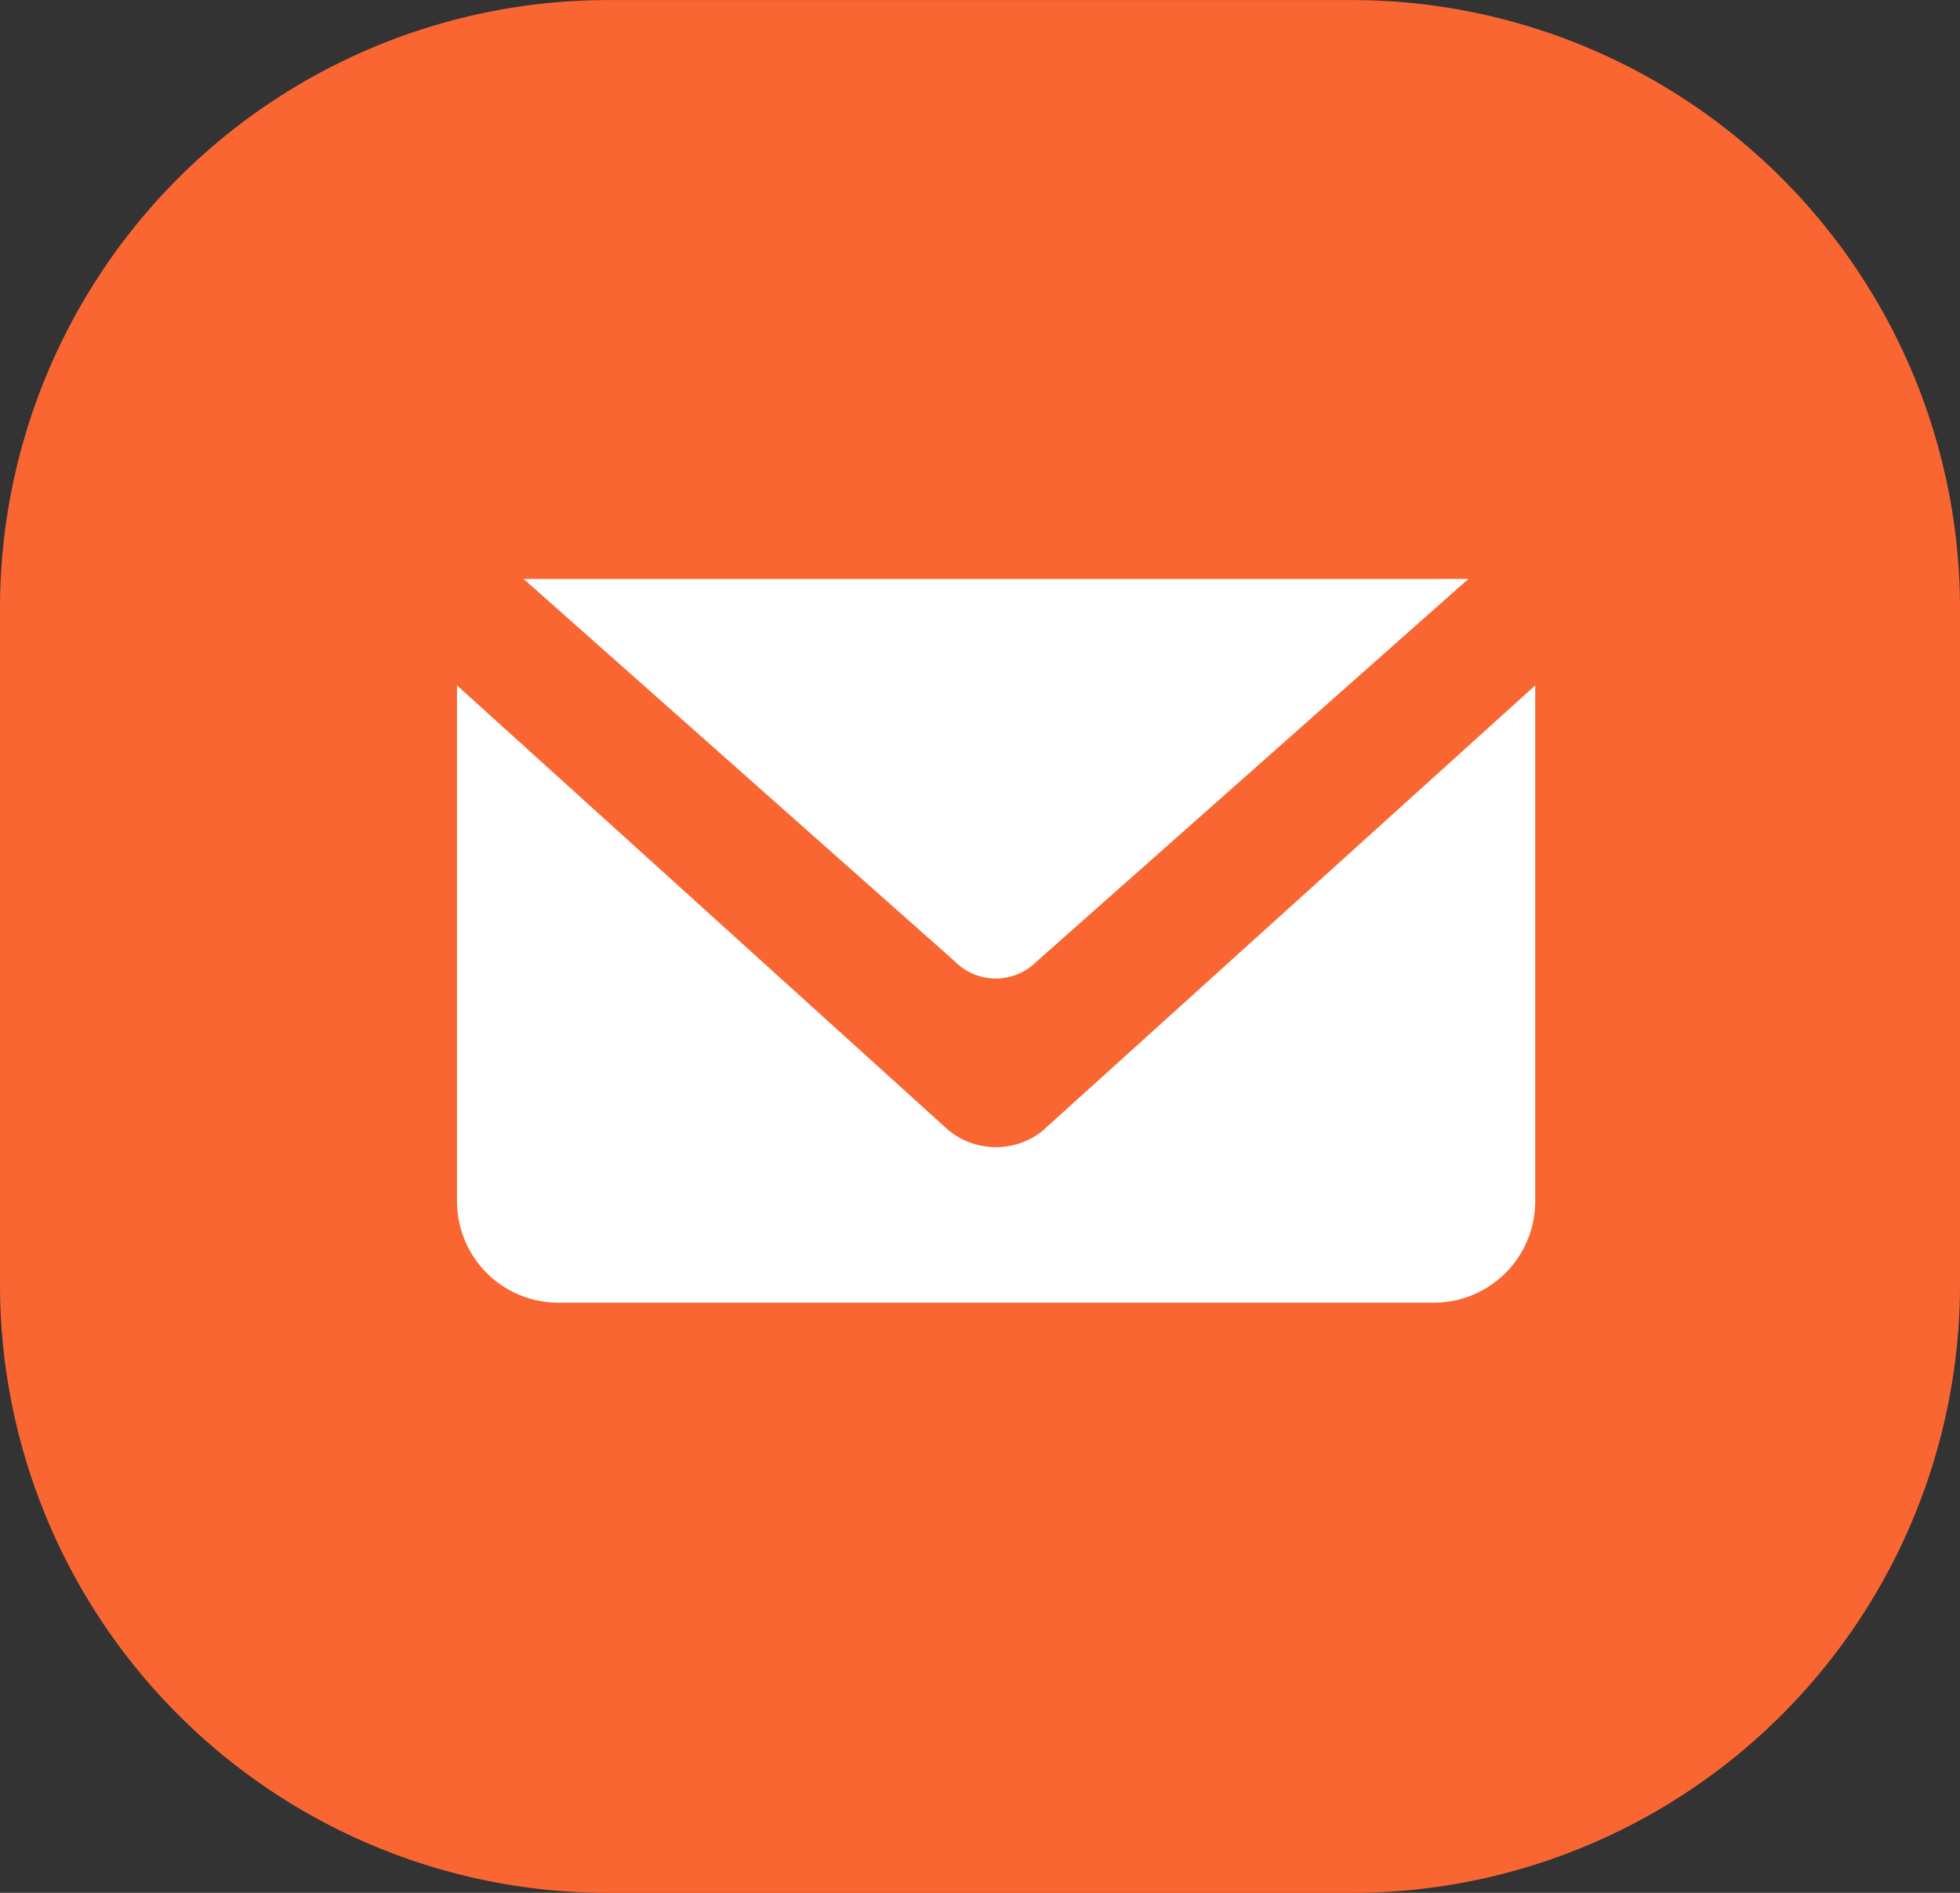
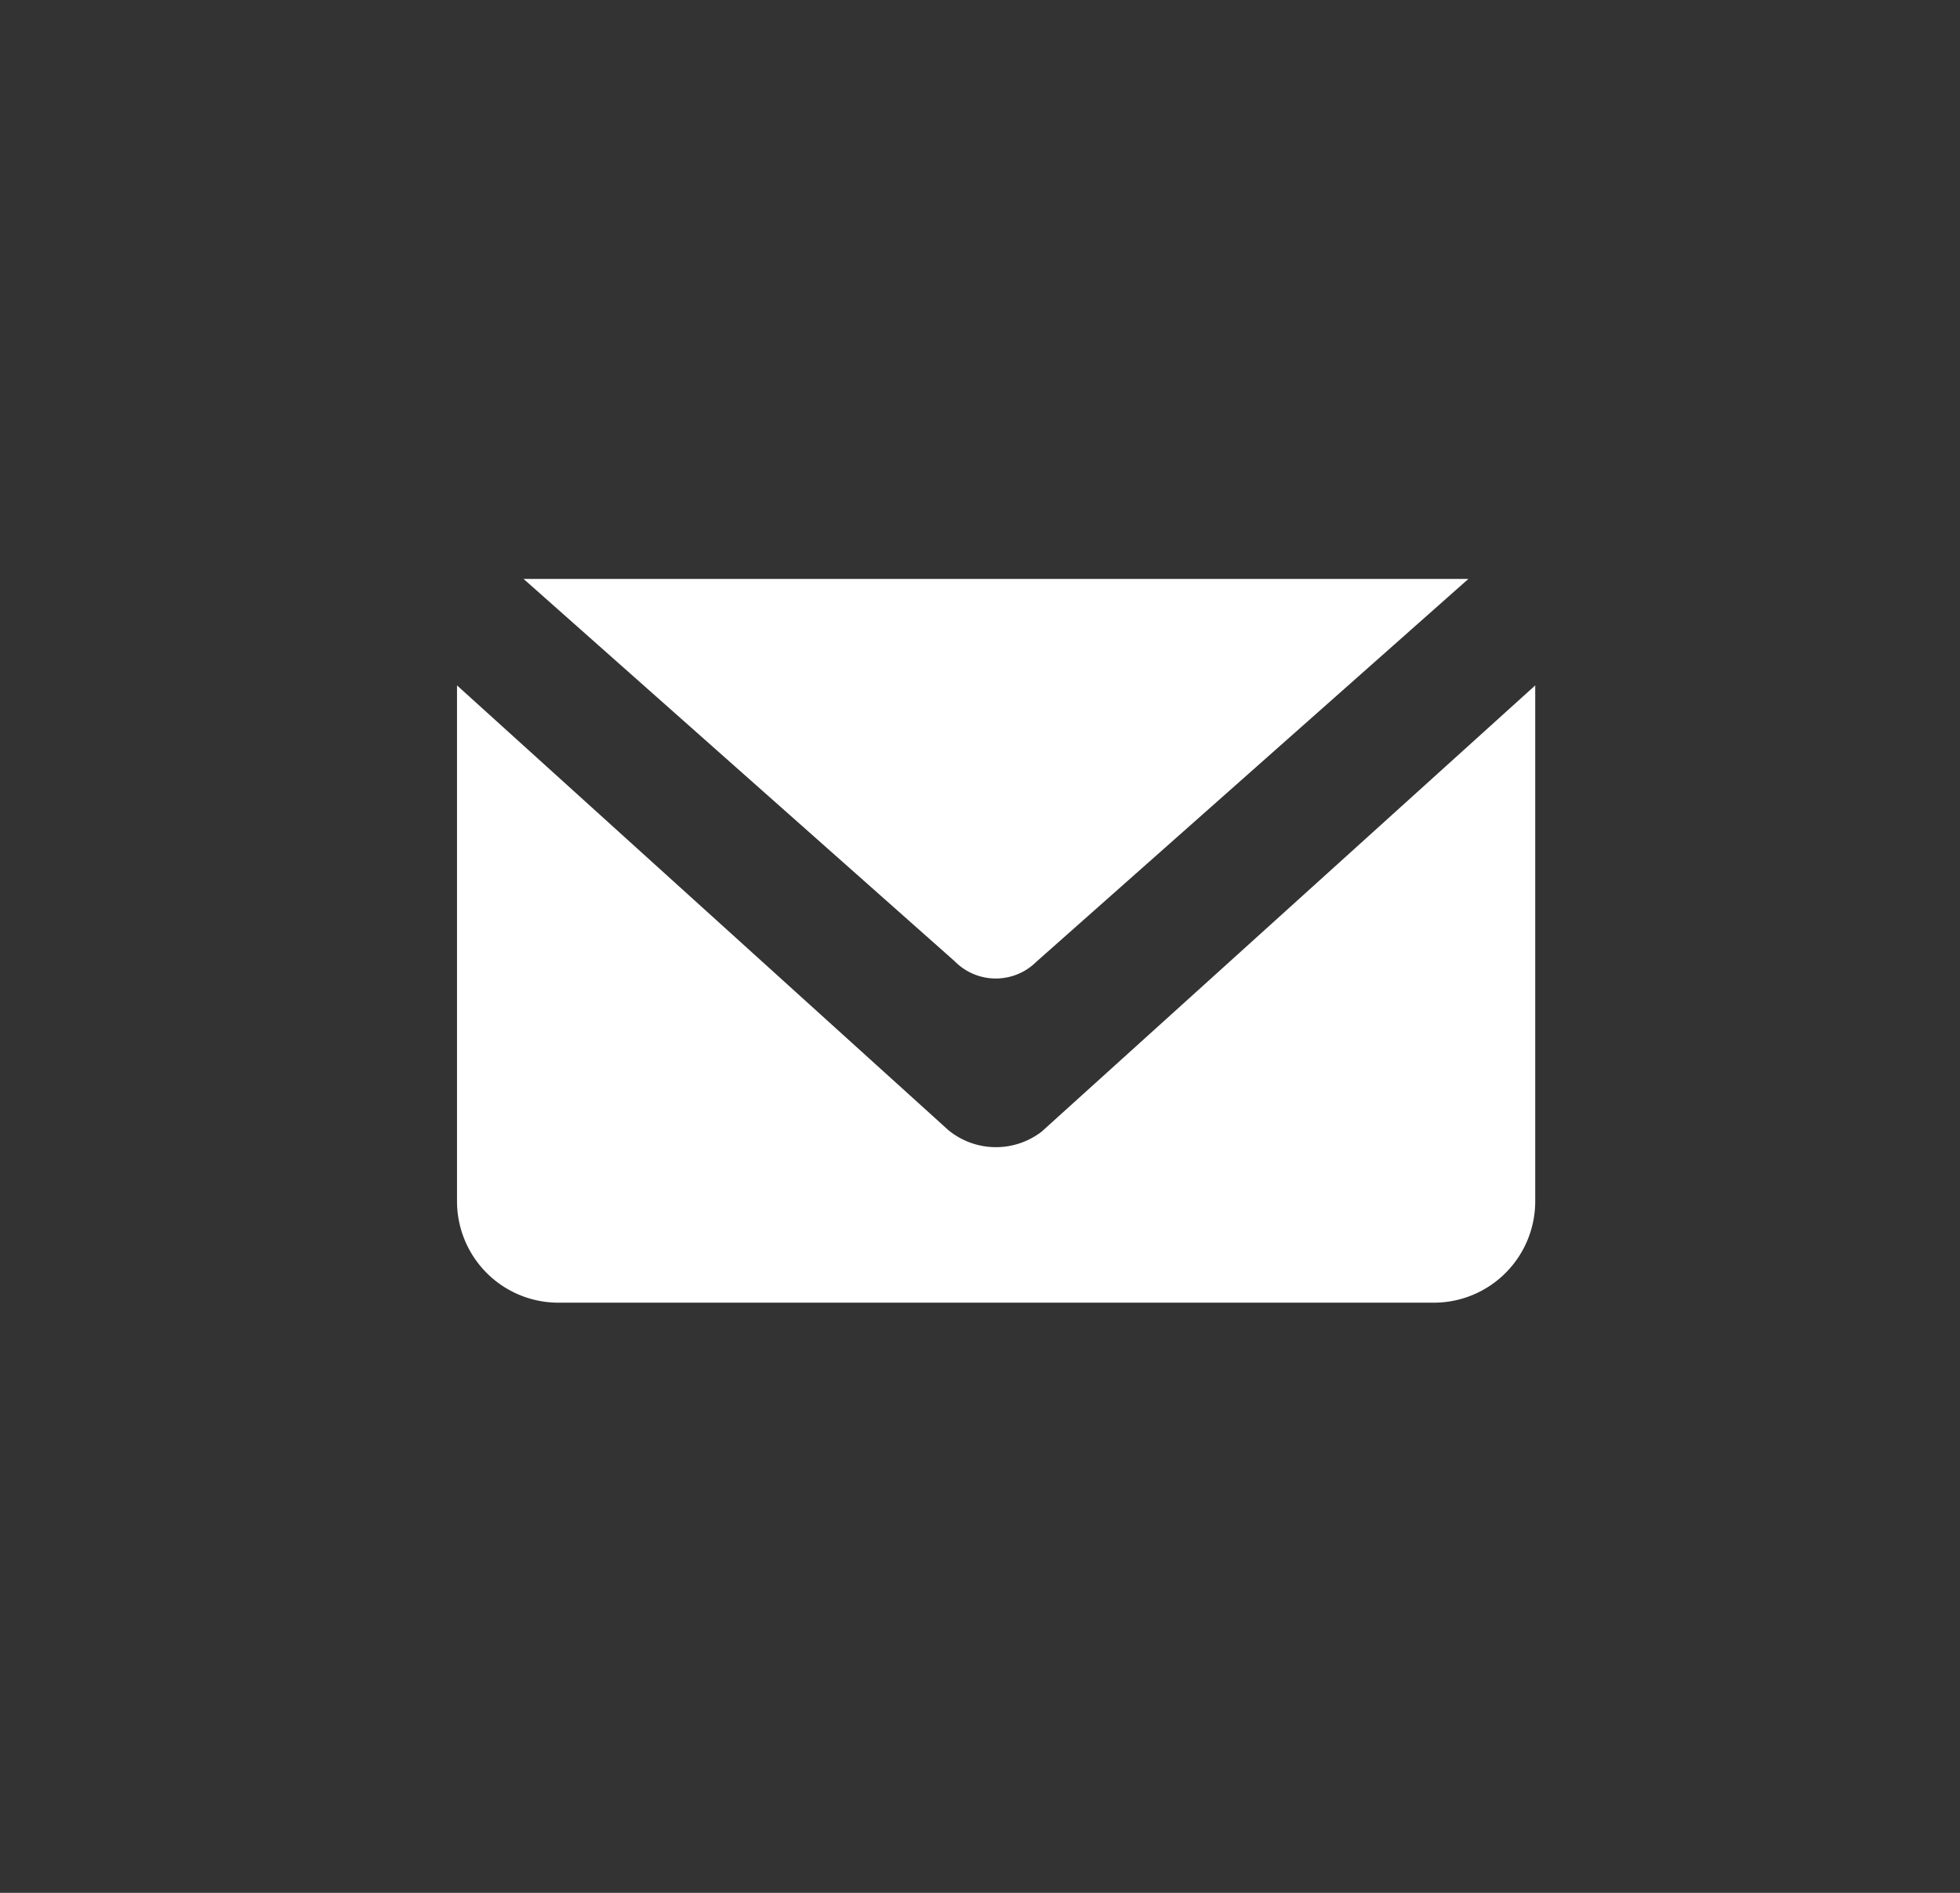
<svg xmlns="http://www.w3.org/2000/svg" width="29" height="28" viewBox="0 0 29 28">
  <rect x="0" y="0" width="29" height="28" fill="#333333" stroke="none" />
  <g id="icon_email" data-name="icon email" transform="translate(-1411.188 -3113.358)">
    <g id="Сгруппировать_25084" data-name="Сгруппировать 25084" transform="translate(36 -108.863)">
      <g id="icon_chat_white" data-name="icon chat white" transform="translate(346.33 2438.471)">
-         <path id="Контур_71755" data-name="Контур 71755" d="M1037.858,783.751h11a9,9,0,0,1,9,9v10a9,9,0,0,1-9,9h-11a9,9,0,0,1-9-9v-10A9,9,0,0,1,1037.858,783.751Z" fill="#f96632" />
-       </g>
+         </g>
    </g>
    <g id="Сгруппировать_25116" data-name="Сгруппировать 25116" transform="translate(1410.579 3116.978)">
      <path id="Контур_41549" data-name="Контур 41549" d="M16.31,10.605,22.7,4.944H8.721L15.1,10.6A.852.852,0,0,0,16.31,10.605Z" transform="translate(-0.365)" fill="#fff" />
      <path id="Контур_41550" data-name="Контур 41550" d="M16.022,13.7a1.109,1.109,0,0,1-1.383-.023L7.371,7.1l0,7.631a1.5,1.5,0,0,0,1.5,1.5H21.824a1.5,1.5,0,0,0,1.5-1.5V7.1Z" transform="translate(0 -0.581)" fill="#fff" />
    </g>
  </g>
</svg>